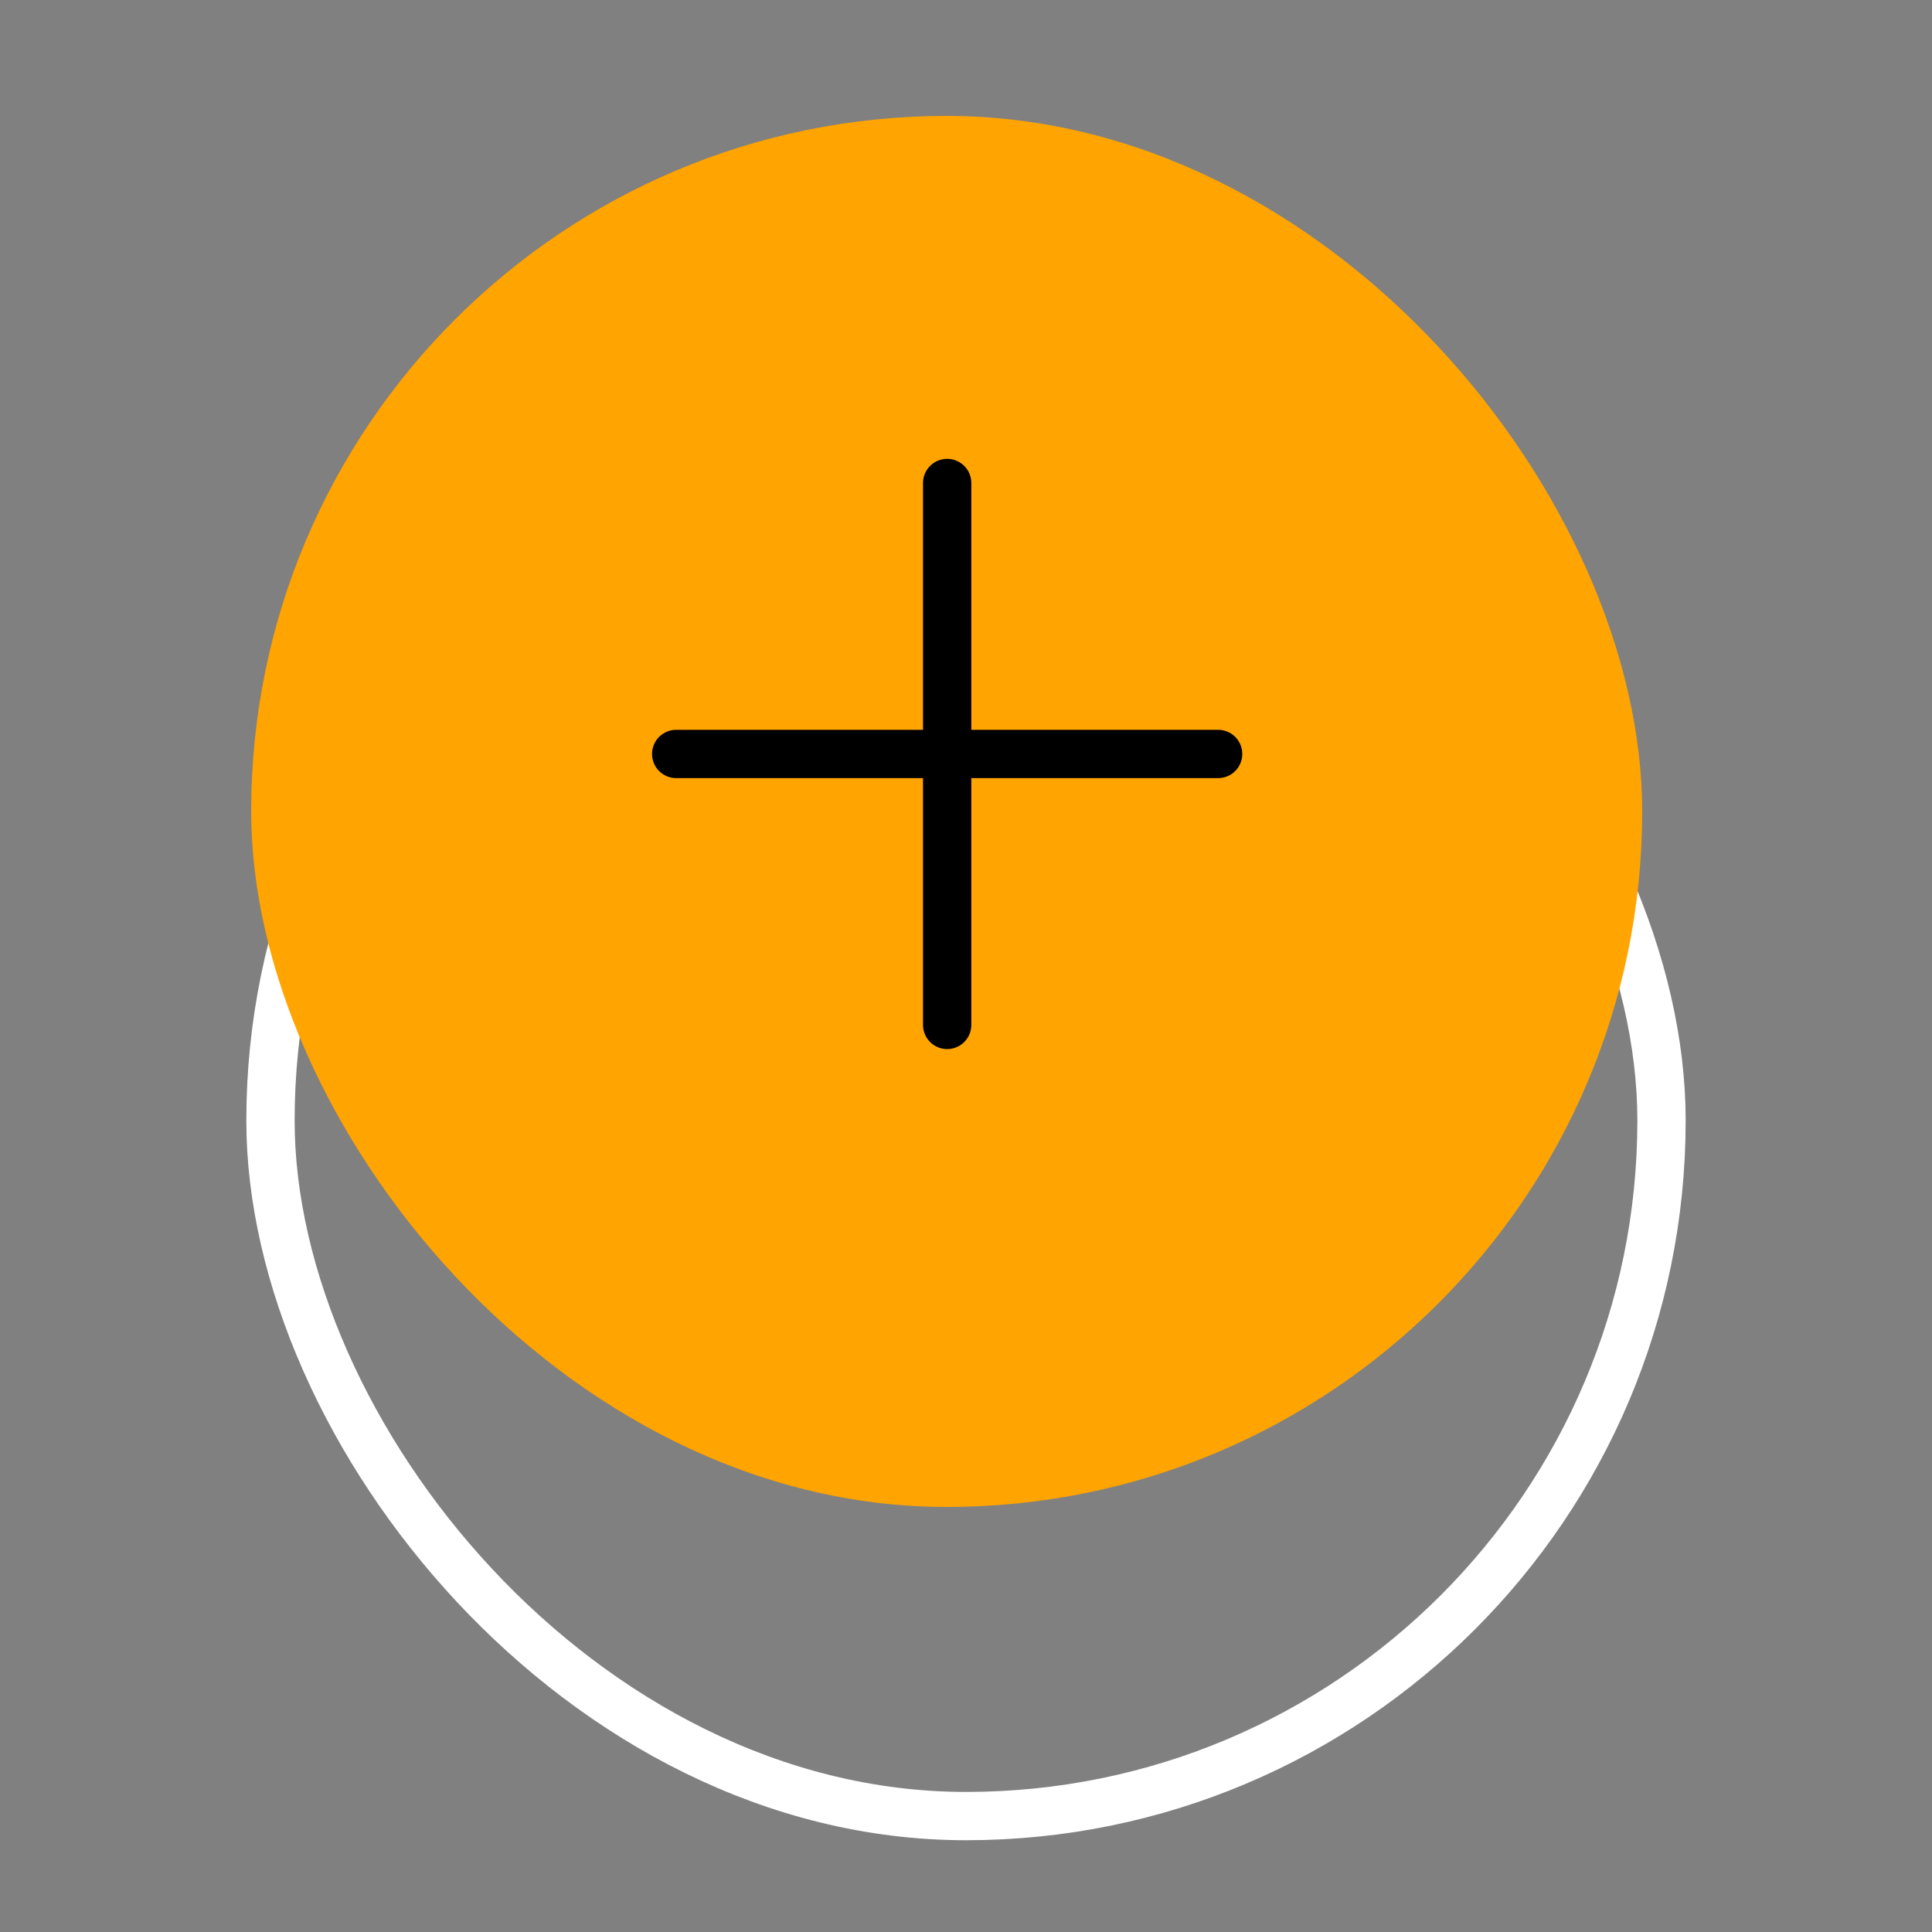
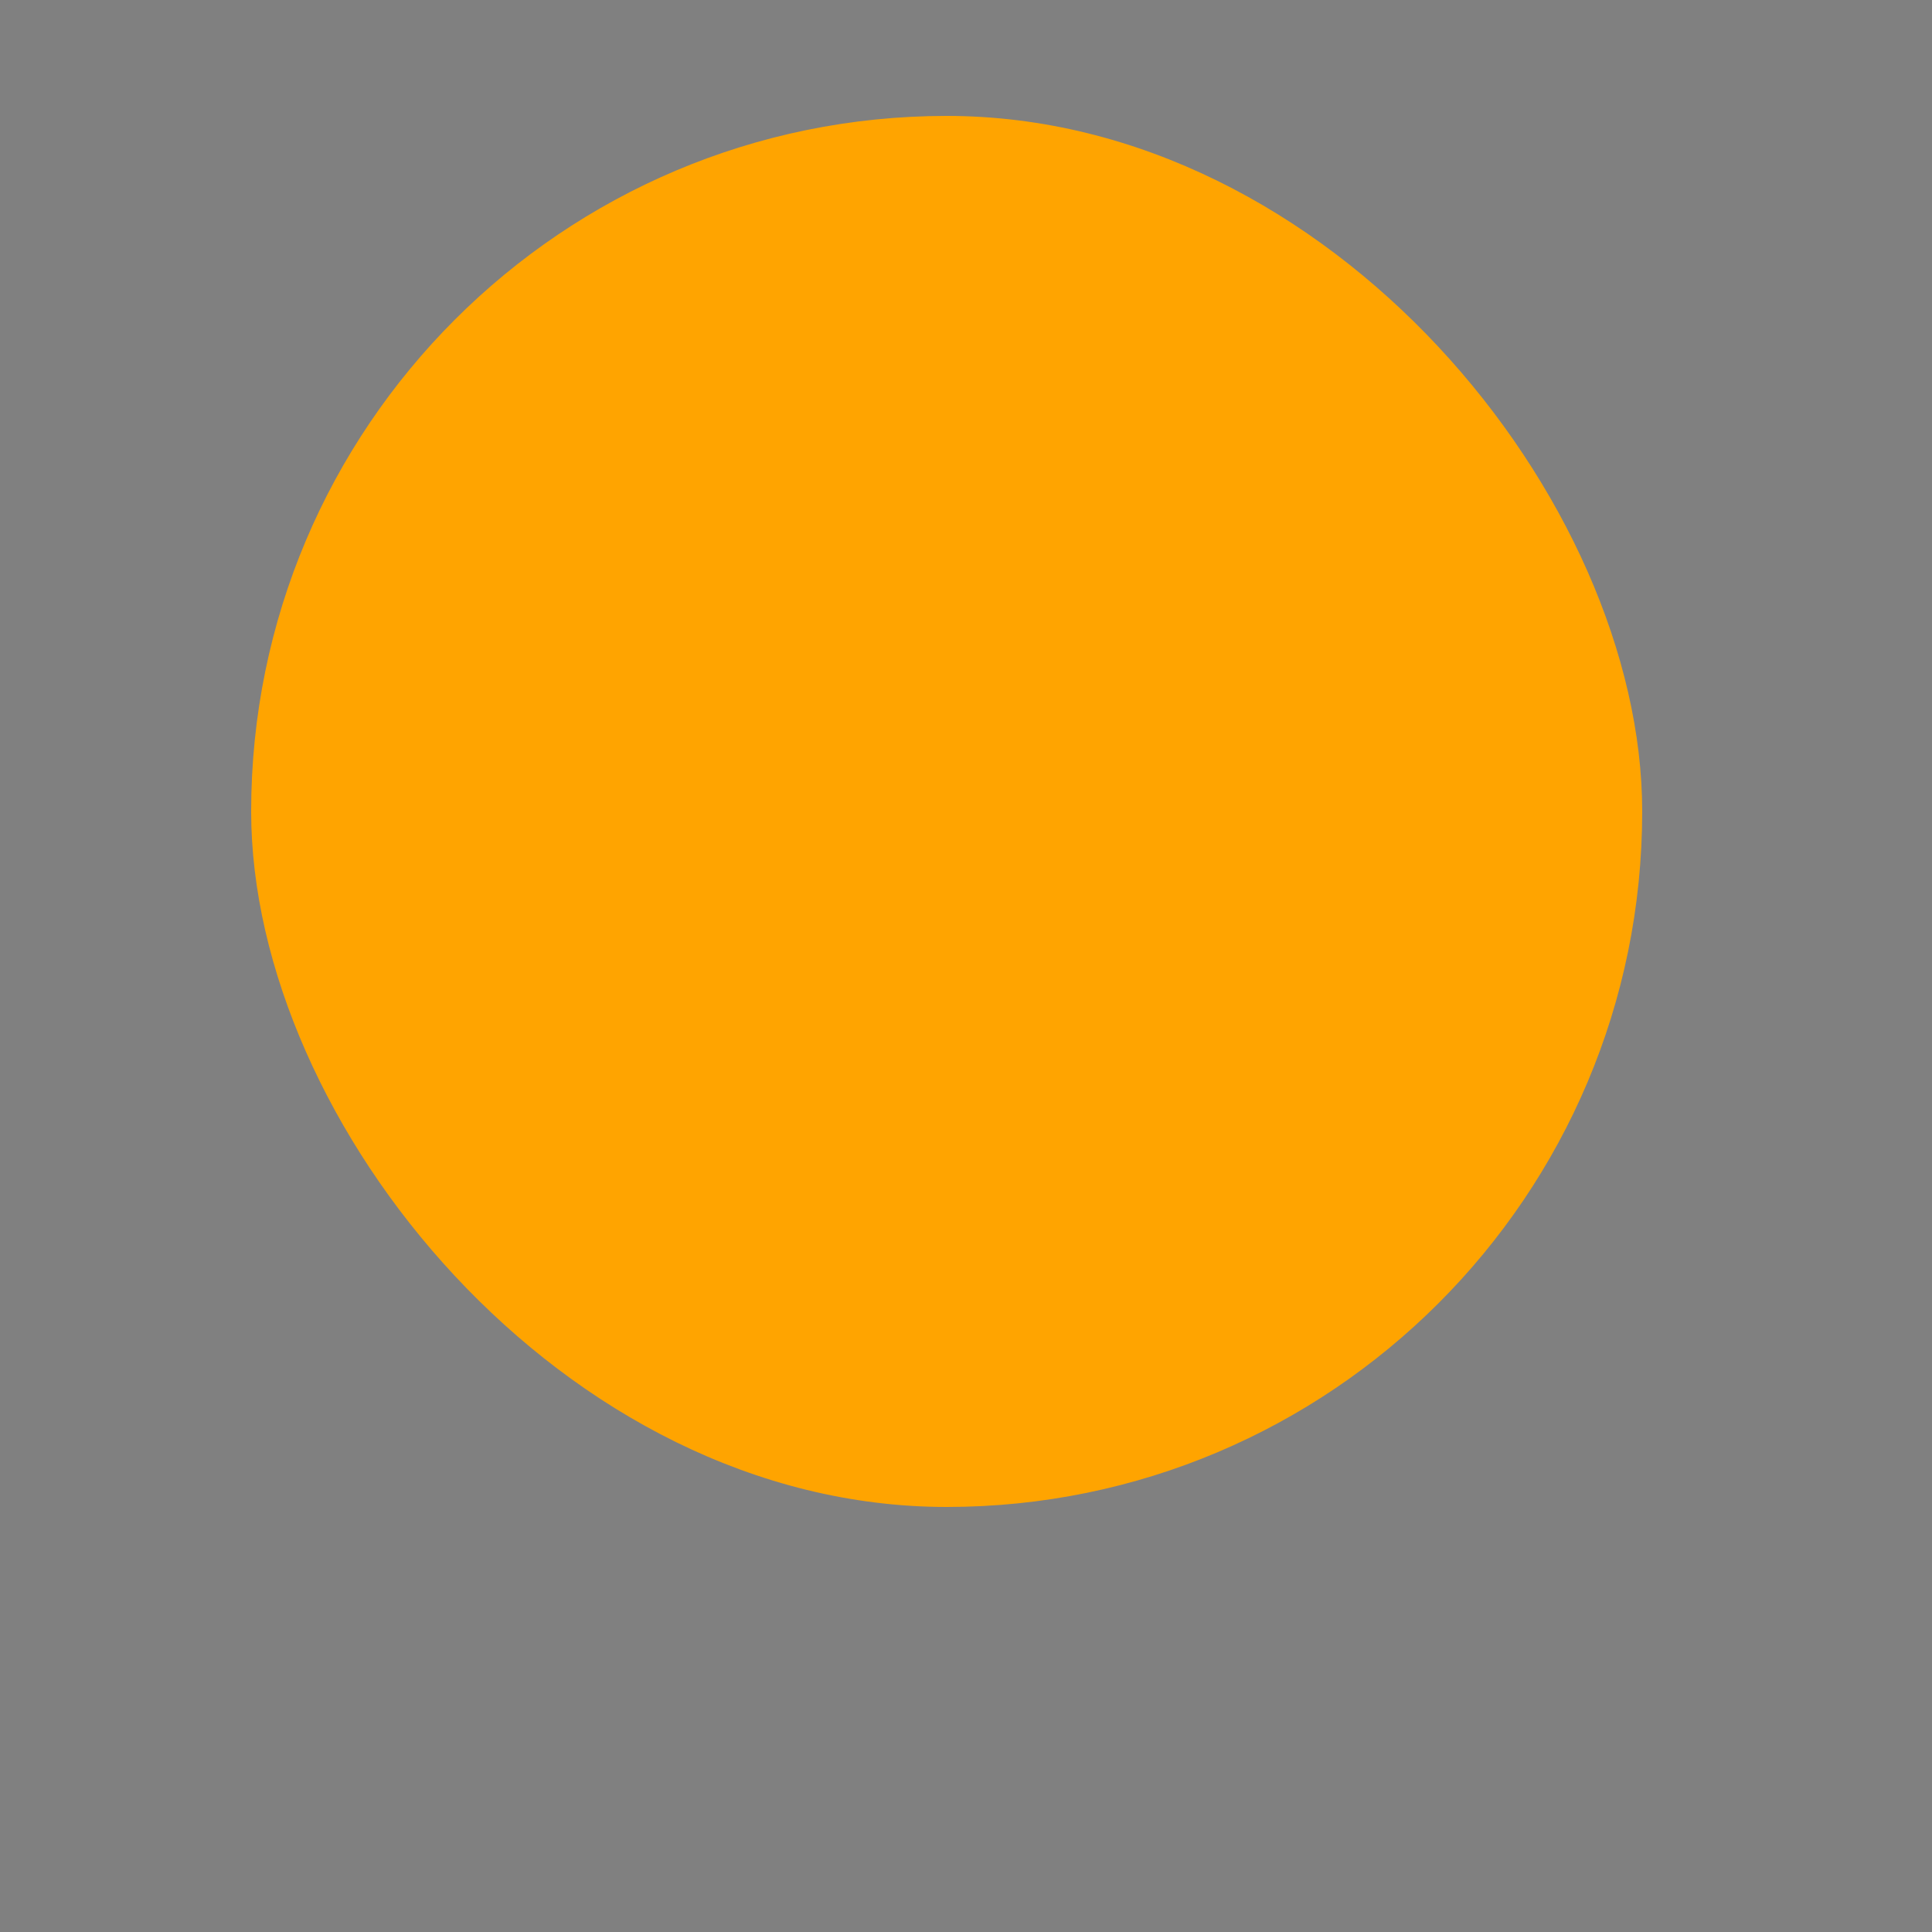
<svg xmlns="http://www.w3.org/2000/svg" width="80" height="80" viewBox="0 0 80 80" fill="none">
  <rect x="0" y="0" width="80" height="80" fill="#808080" stroke="none" />
-   <rect x="11.2" y="17.6" width="57.6" height="57.6" rx="28.8" stroke="white" stroke-width="2" />
  <rect x="10.4" y="4.8" width="57.6" height="57.6" rx="28.8" fill="#FFA400" />
-   <path d="M39.22 20V42.44" stroke="black" stroke-width="2" stroke-linecap="round" />
-   <path d="M28 31.22L50.44 31.22" stroke="black" stroke-width="2" stroke-linecap="round" />
</svg>